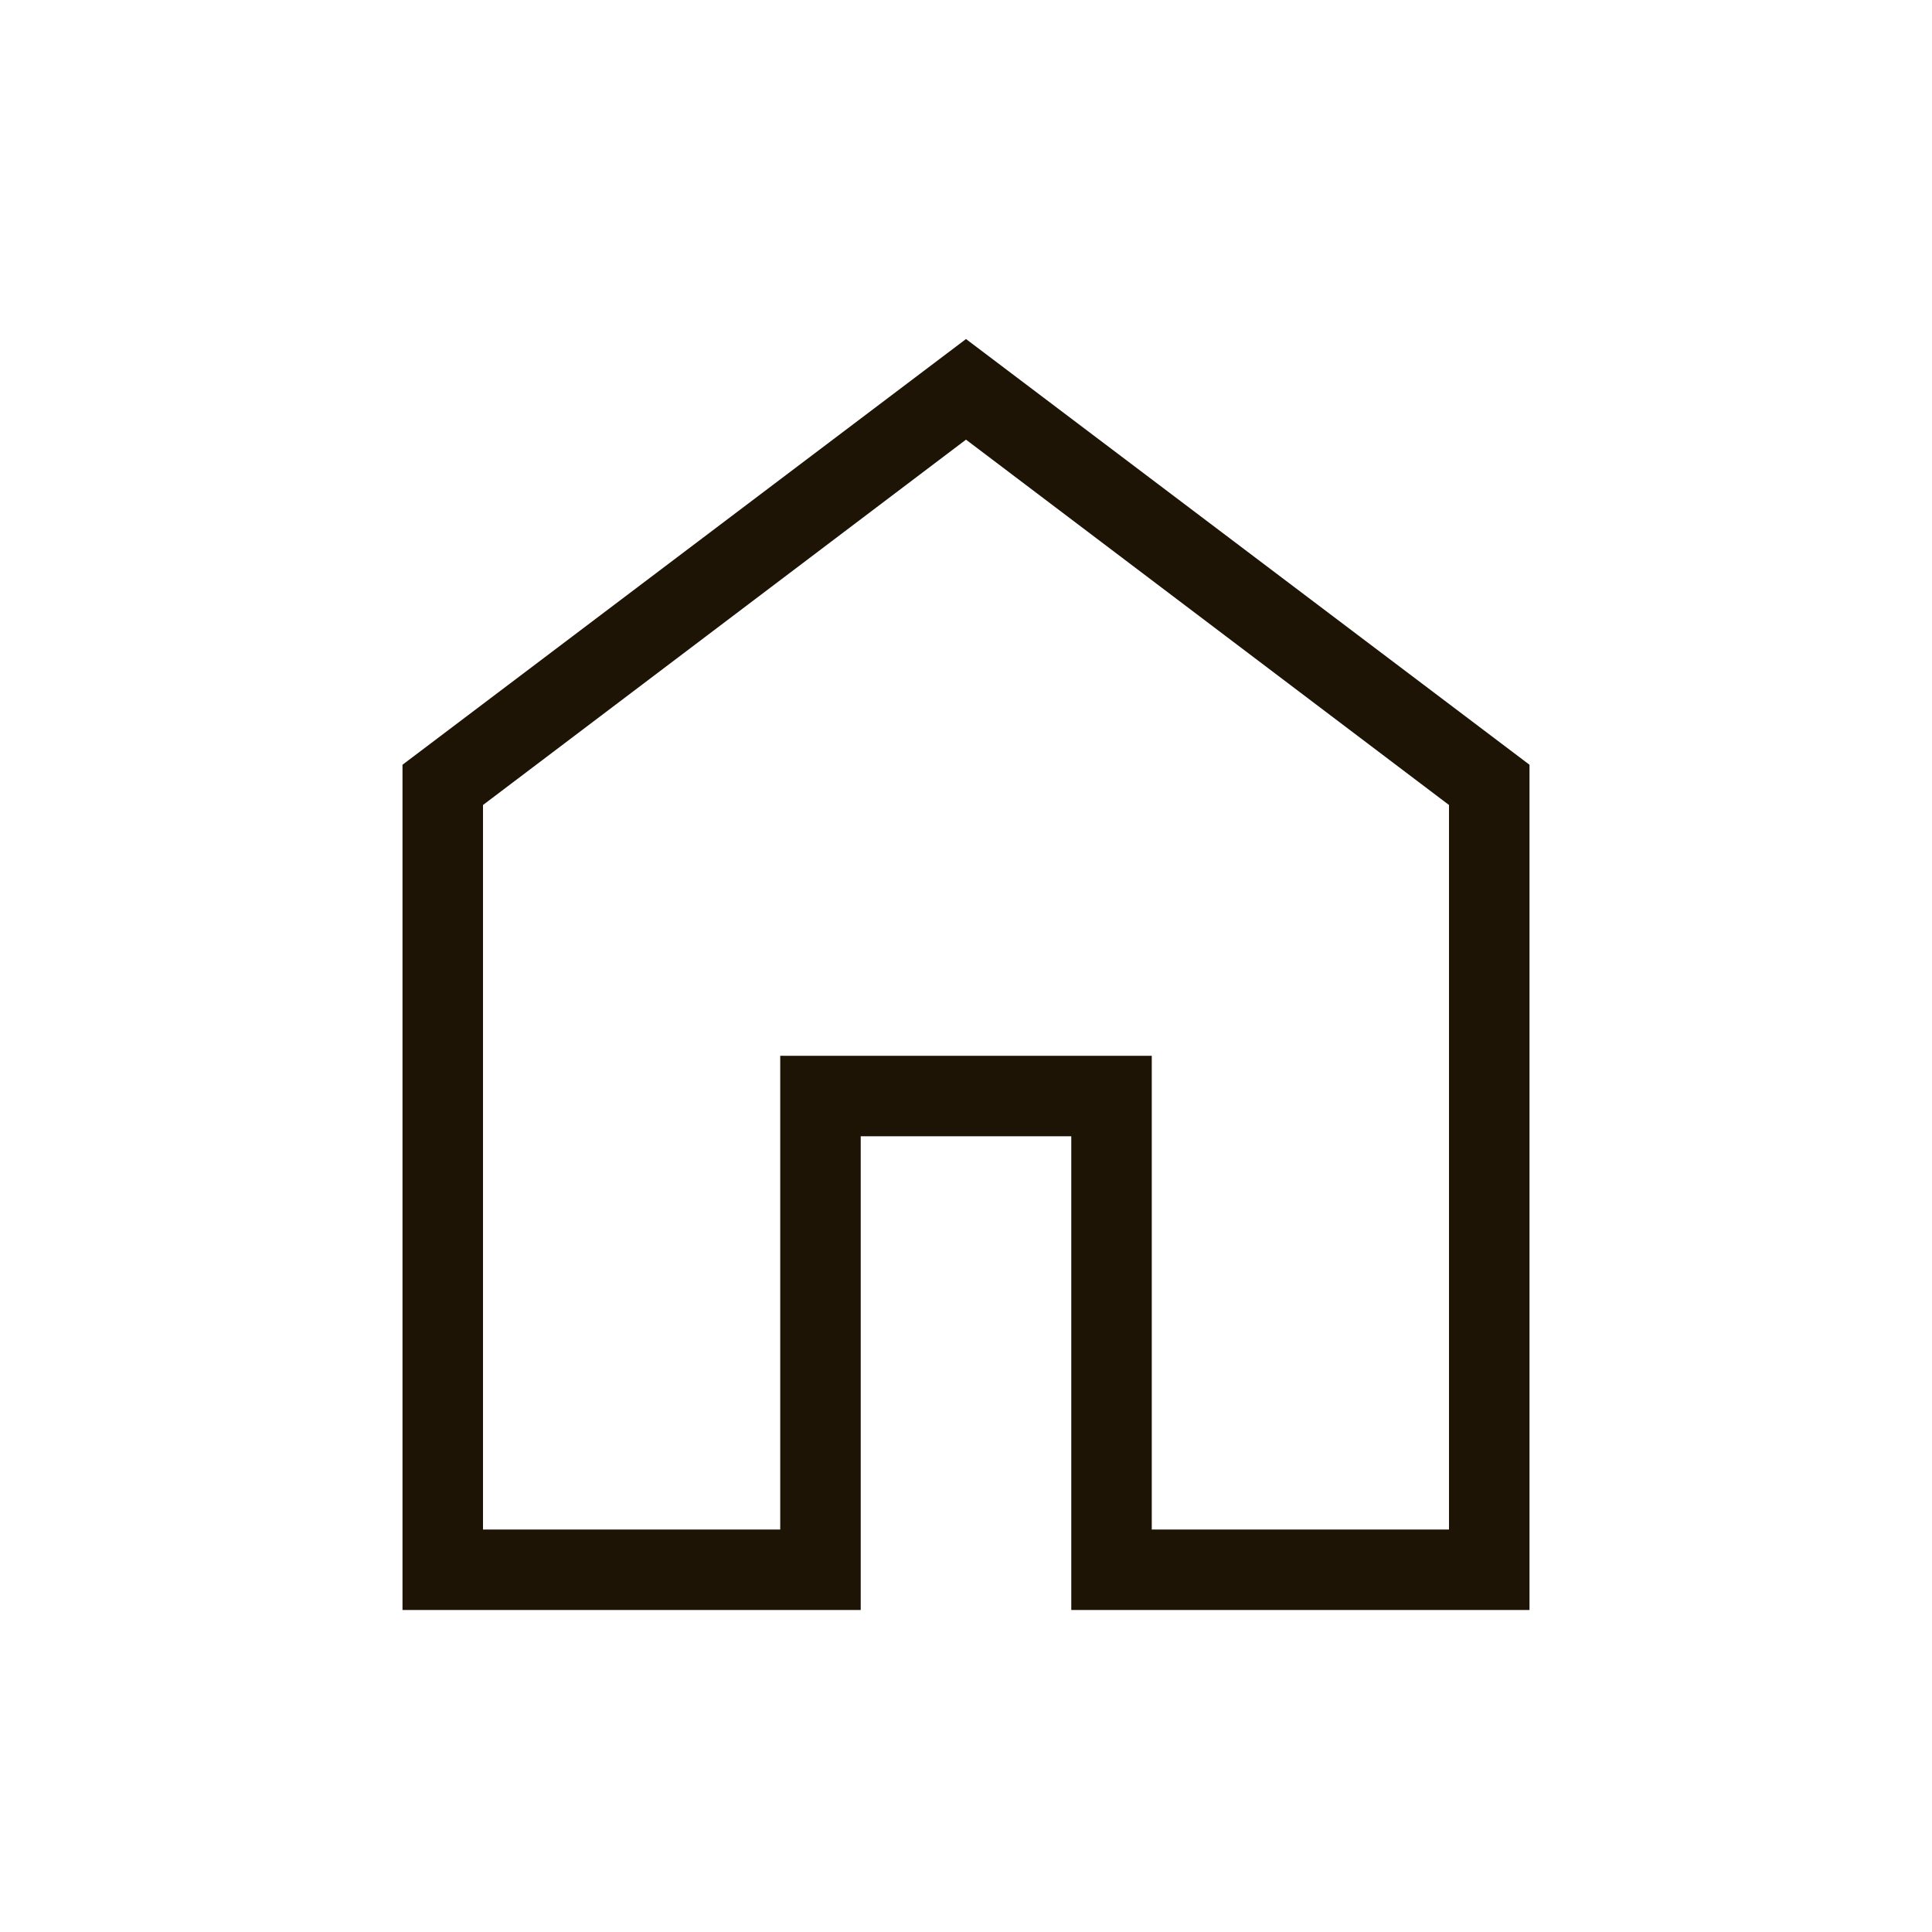
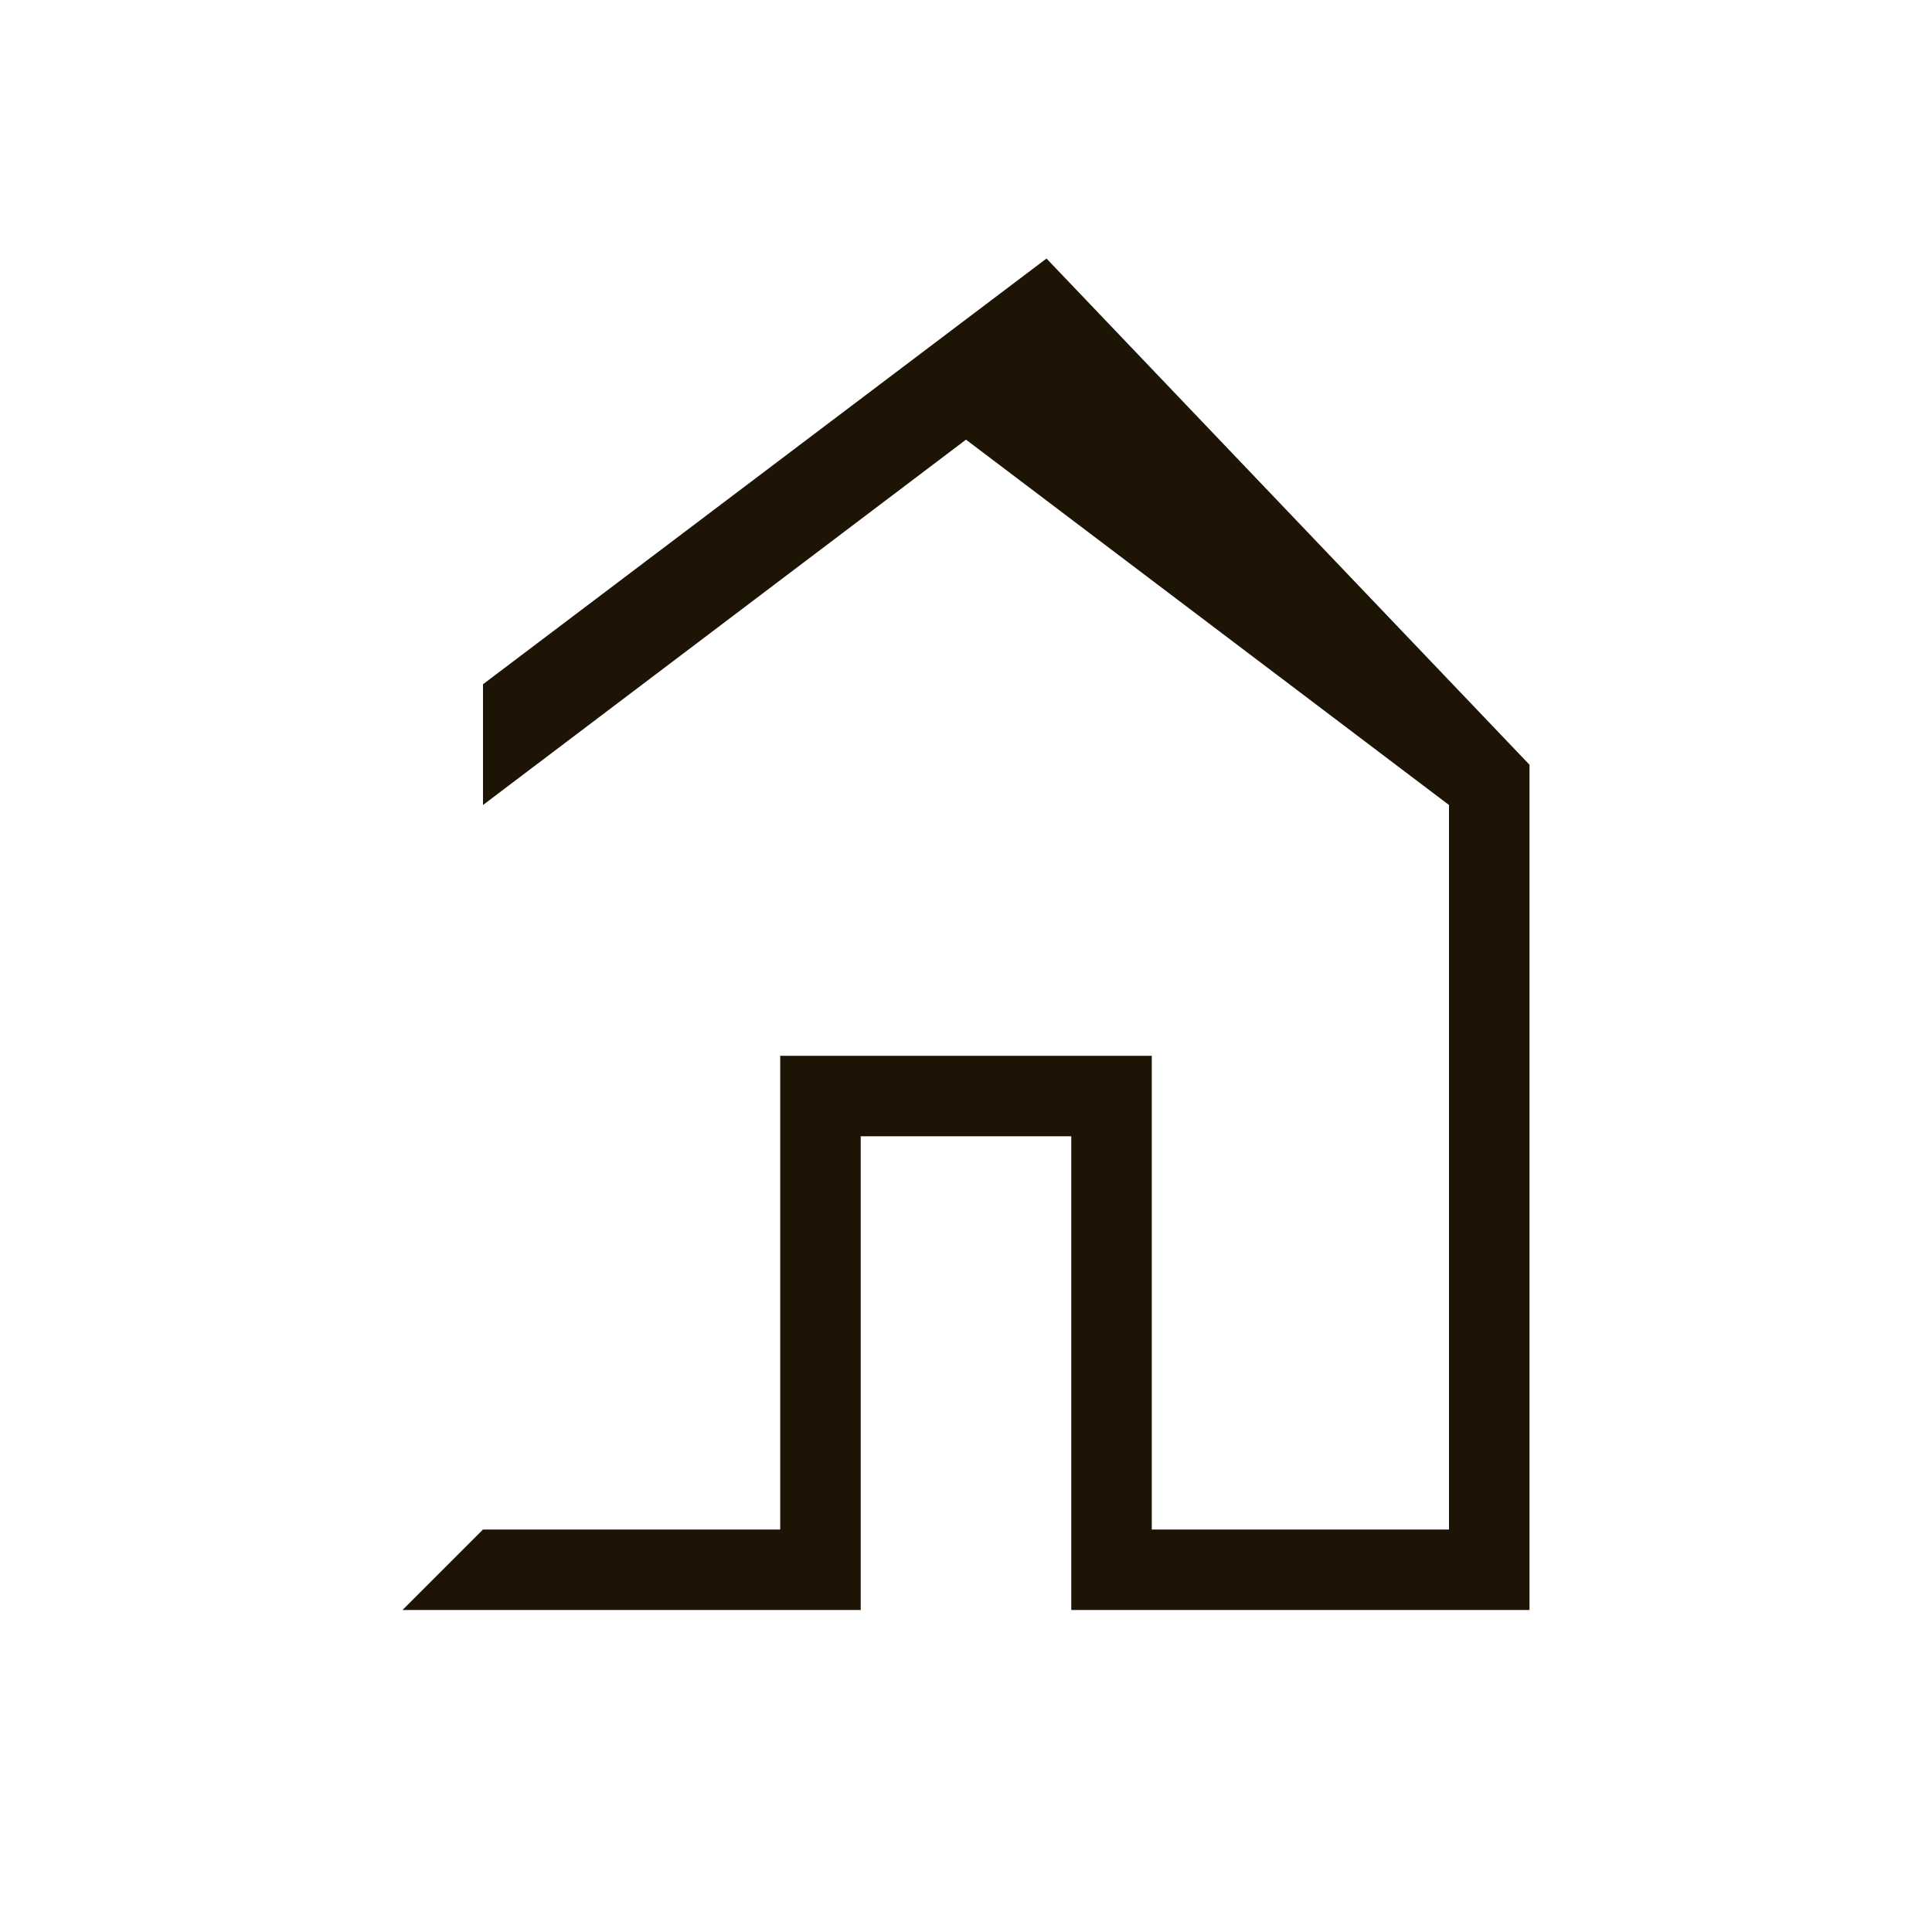
<svg xmlns="http://www.w3.org/2000/svg" height="24px" viewBox="0 -960 960 960" width="24px" fill="#1e1405">
-   <path d="M240-200h147.69v-235.38h184.62V-200H720v-360L480-741.54 240-560v360Zm-40 40v-420l280-211.54L760-580v420H532.31v-235.38H427.69V-160H200Zm280-310.77Z" />
+   <path d="M240-200h147.69v-235.38h184.62V-200H720v-360L480-741.54 240-560v360Zv-420l280-211.54L760-580v420H532.31v-235.38H427.69V-160H200Zm280-310.77Z" />
</svg>